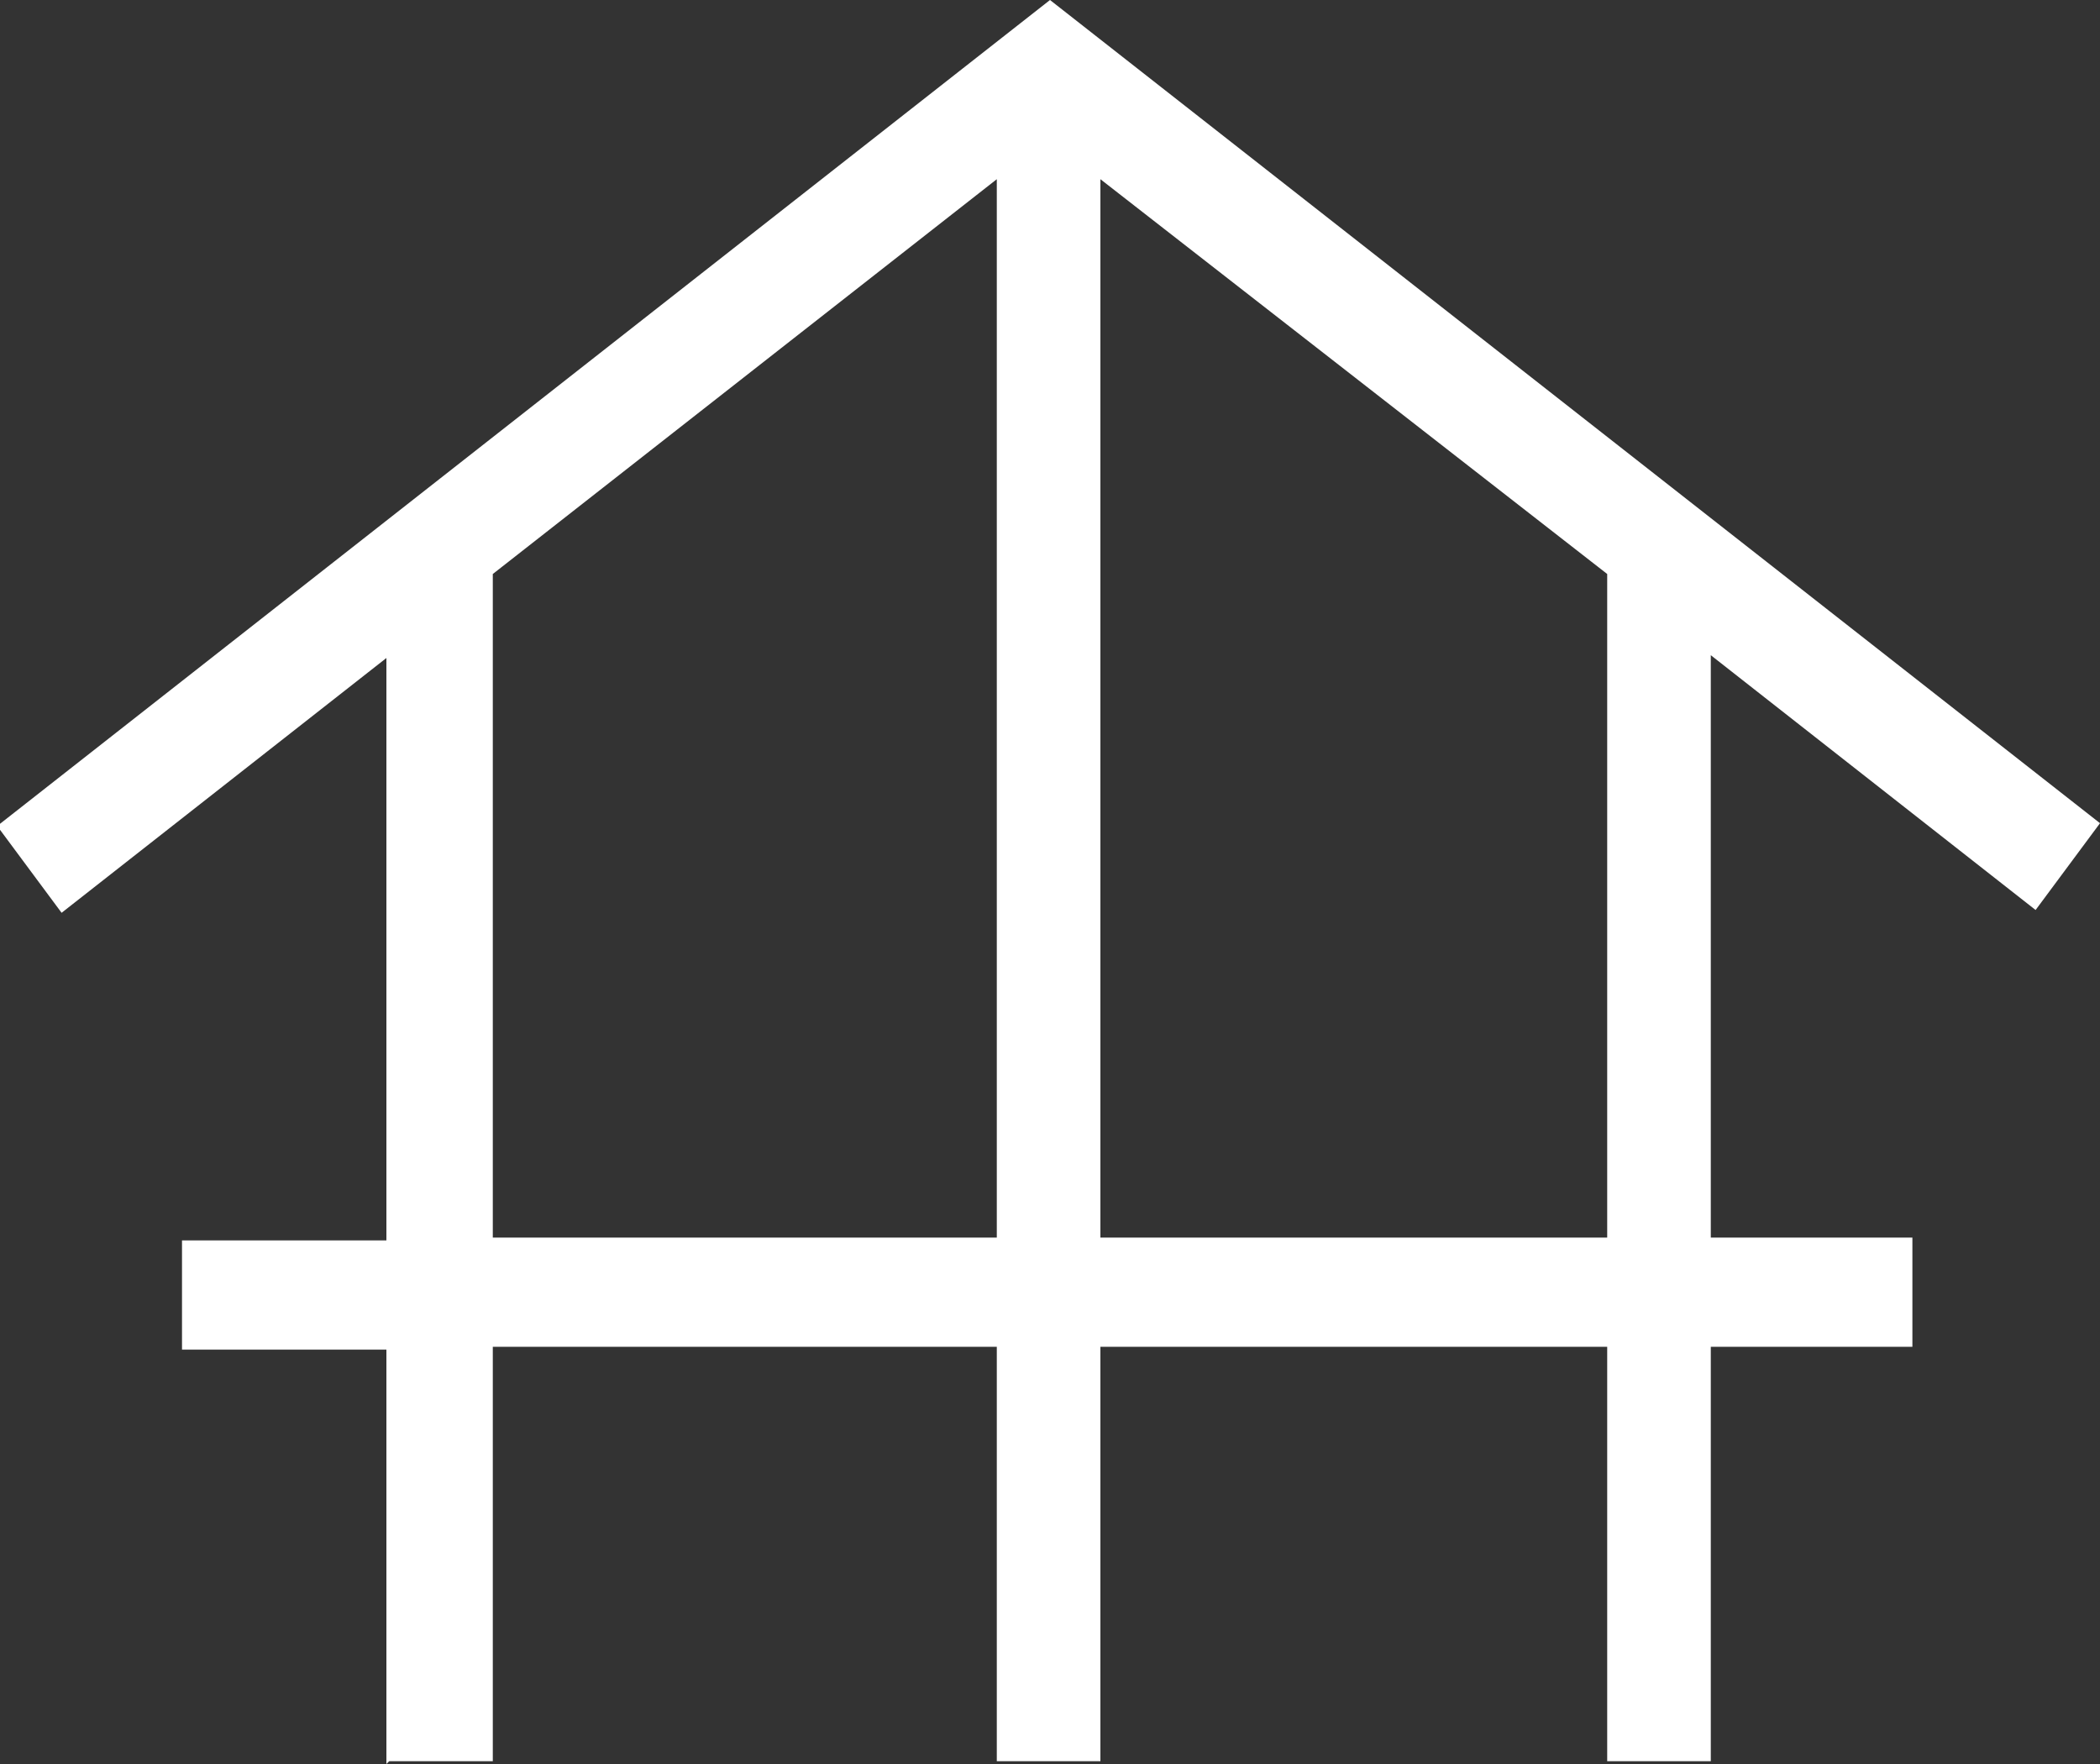
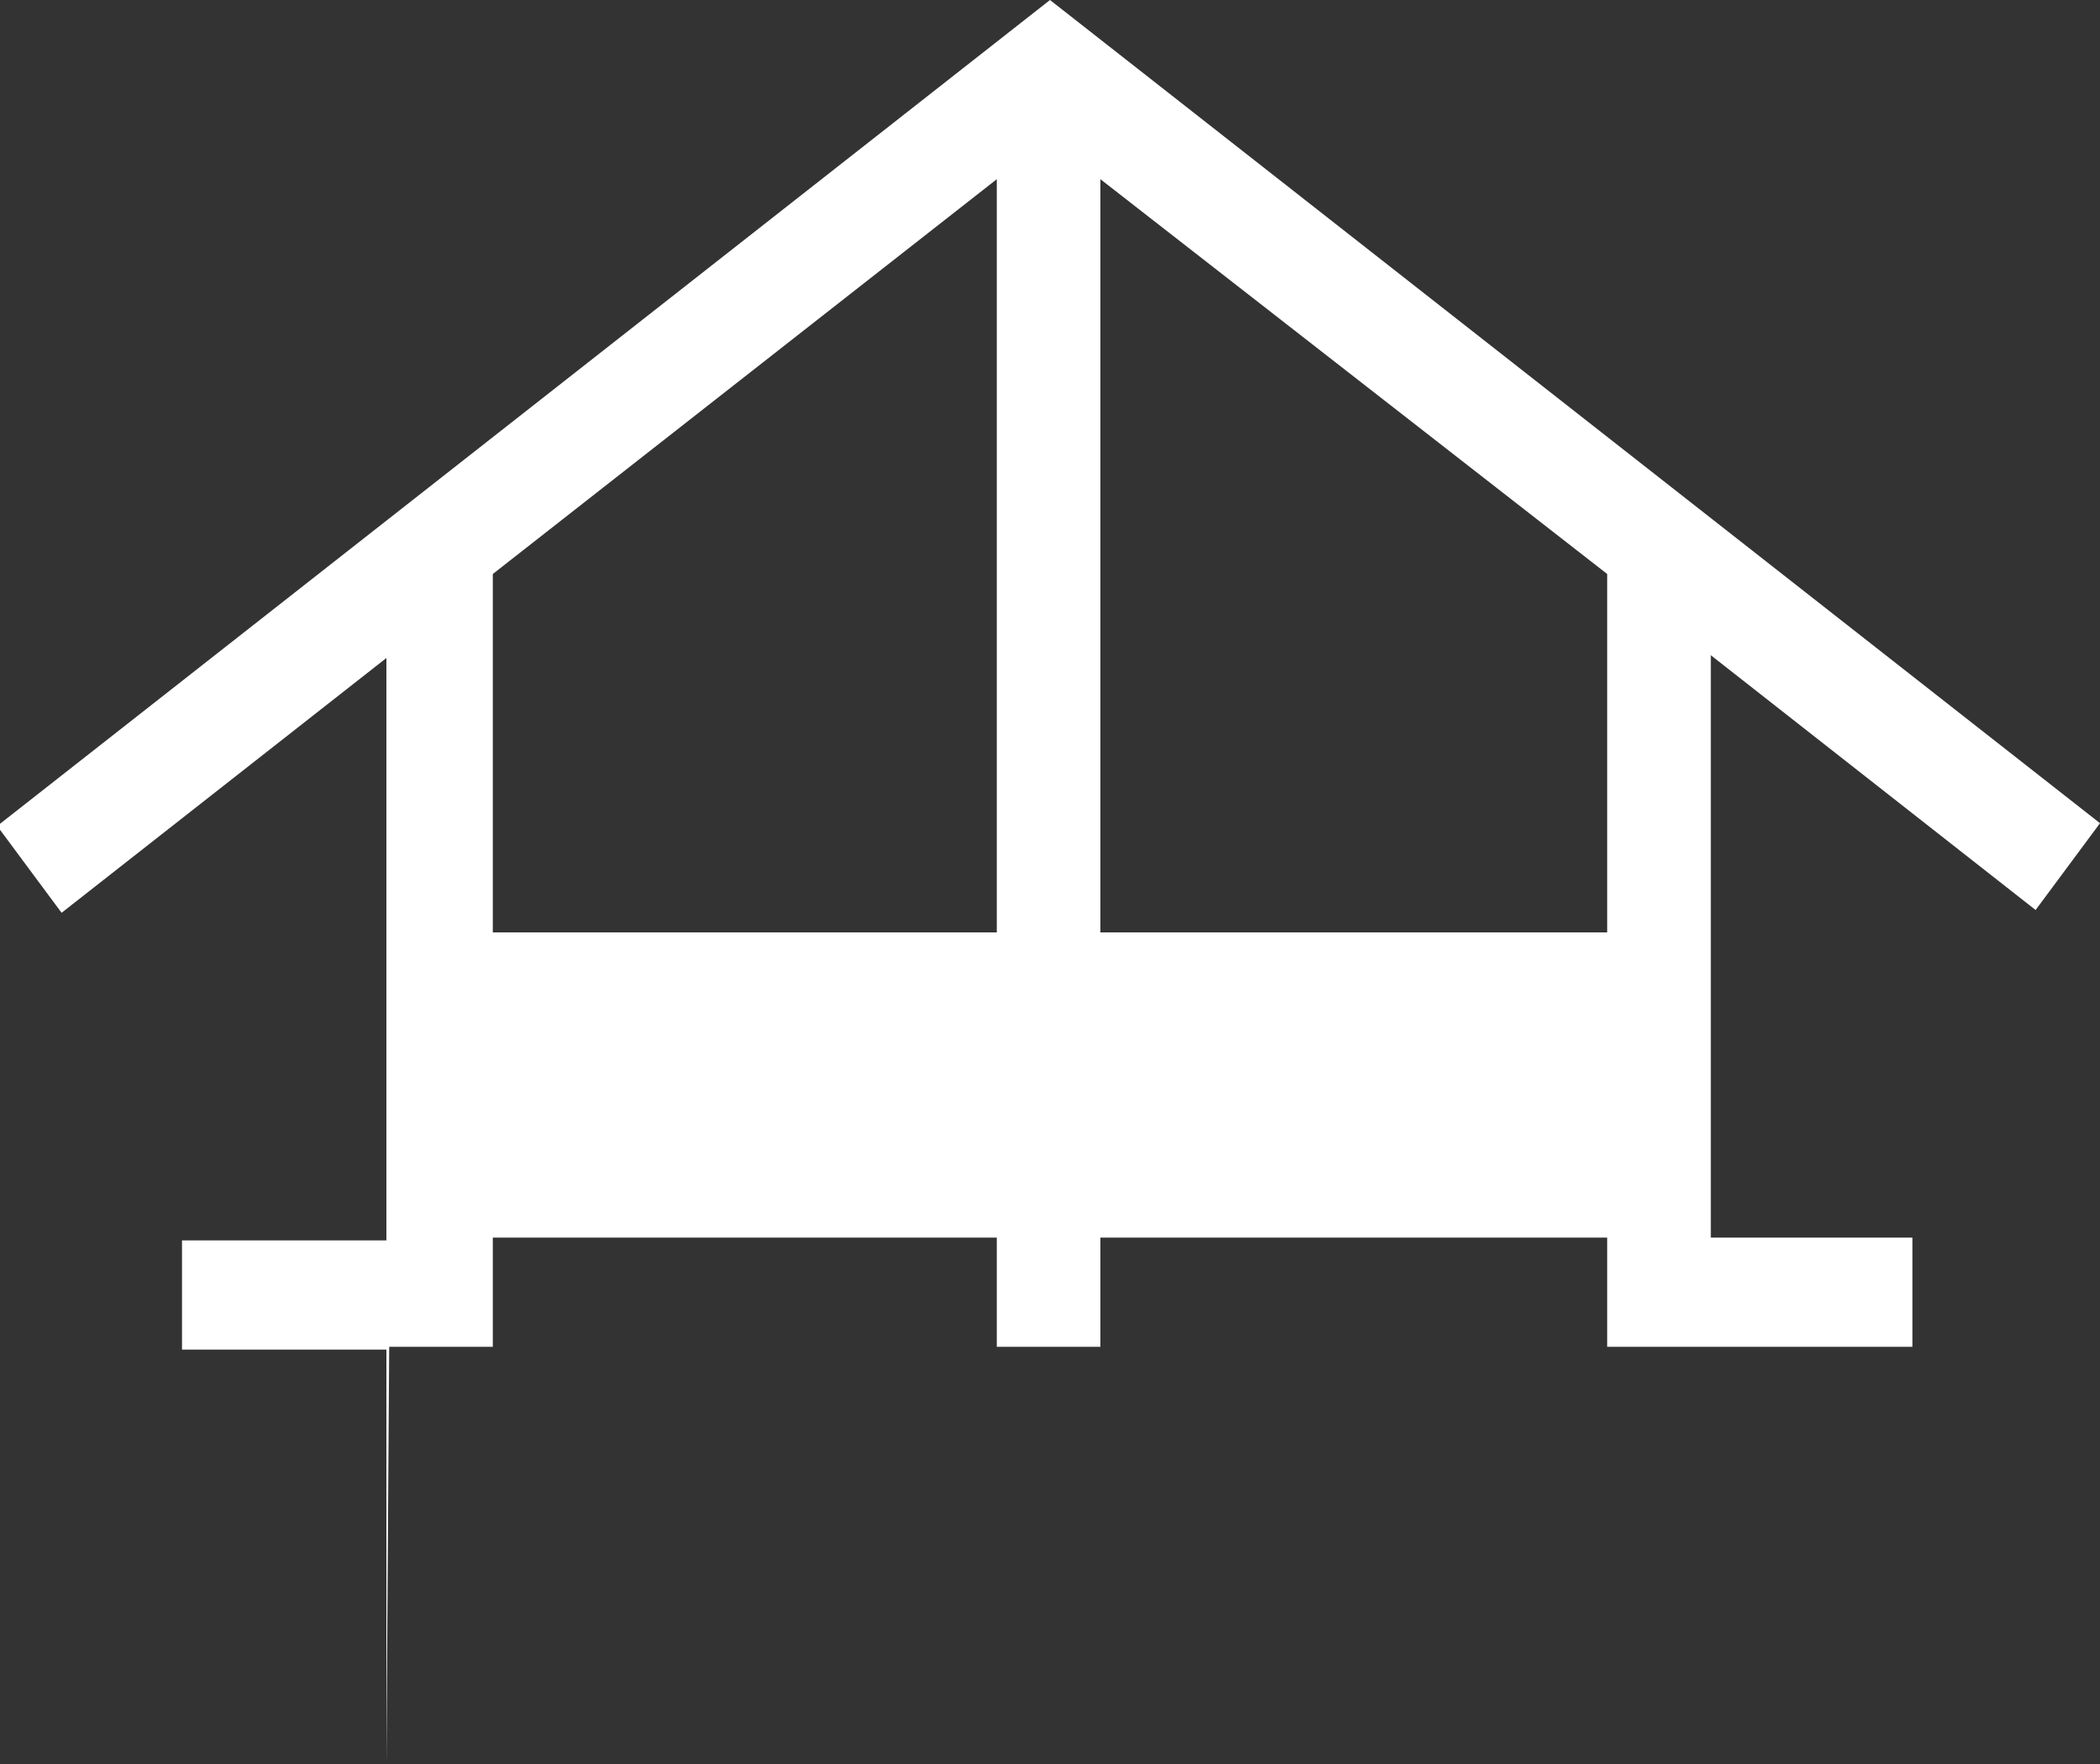
<svg xmlns="http://www.w3.org/2000/svg" id="Layer_1" version="1.1" viewBox="0 0 75 63">
  <rect x="0" y="0" width="75" height="63" fill="#333333" stroke="none" />
  <defs>
    <style>
      .st0 {
        fill: #fff;
      }
    </style>
  </defs>
-   <path class="st0" d="M13.8,63v-14.8h-7.3v-3.9h7.3v-20.8l-11.6,9.1-2.3-3.1L37.5,0l37.5,29.4-2.3,3.1-11.6-9.1v20.8h7.2v3.9h-7.2v14.8h-3.7v-14.8h-18.1v14.8h-3.7v-14.8h-18v14.8h-3.7ZM17.6,44.2h18V6.4l-18,14.1v23.7ZM39.3,44.2h18.1v-23.7l-18.1-14.1v37.8Z" />
+   <path class="st0" d="M13.8,63v-14.8h-7.3v-3.9h7.3v-20.8l-11.6,9.1-2.3-3.1L37.5,0l37.5,29.4-2.3,3.1-11.6-9.1v20.8h7.2v3.9h-7.2h-3.7v-14.8h-18.1v14.8h-3.7v-14.8h-18v14.8h-3.7ZM17.6,44.2h18V6.4l-18,14.1v23.7ZM39.3,44.2h18.1v-23.7l-18.1-14.1v37.8Z" />
</svg>